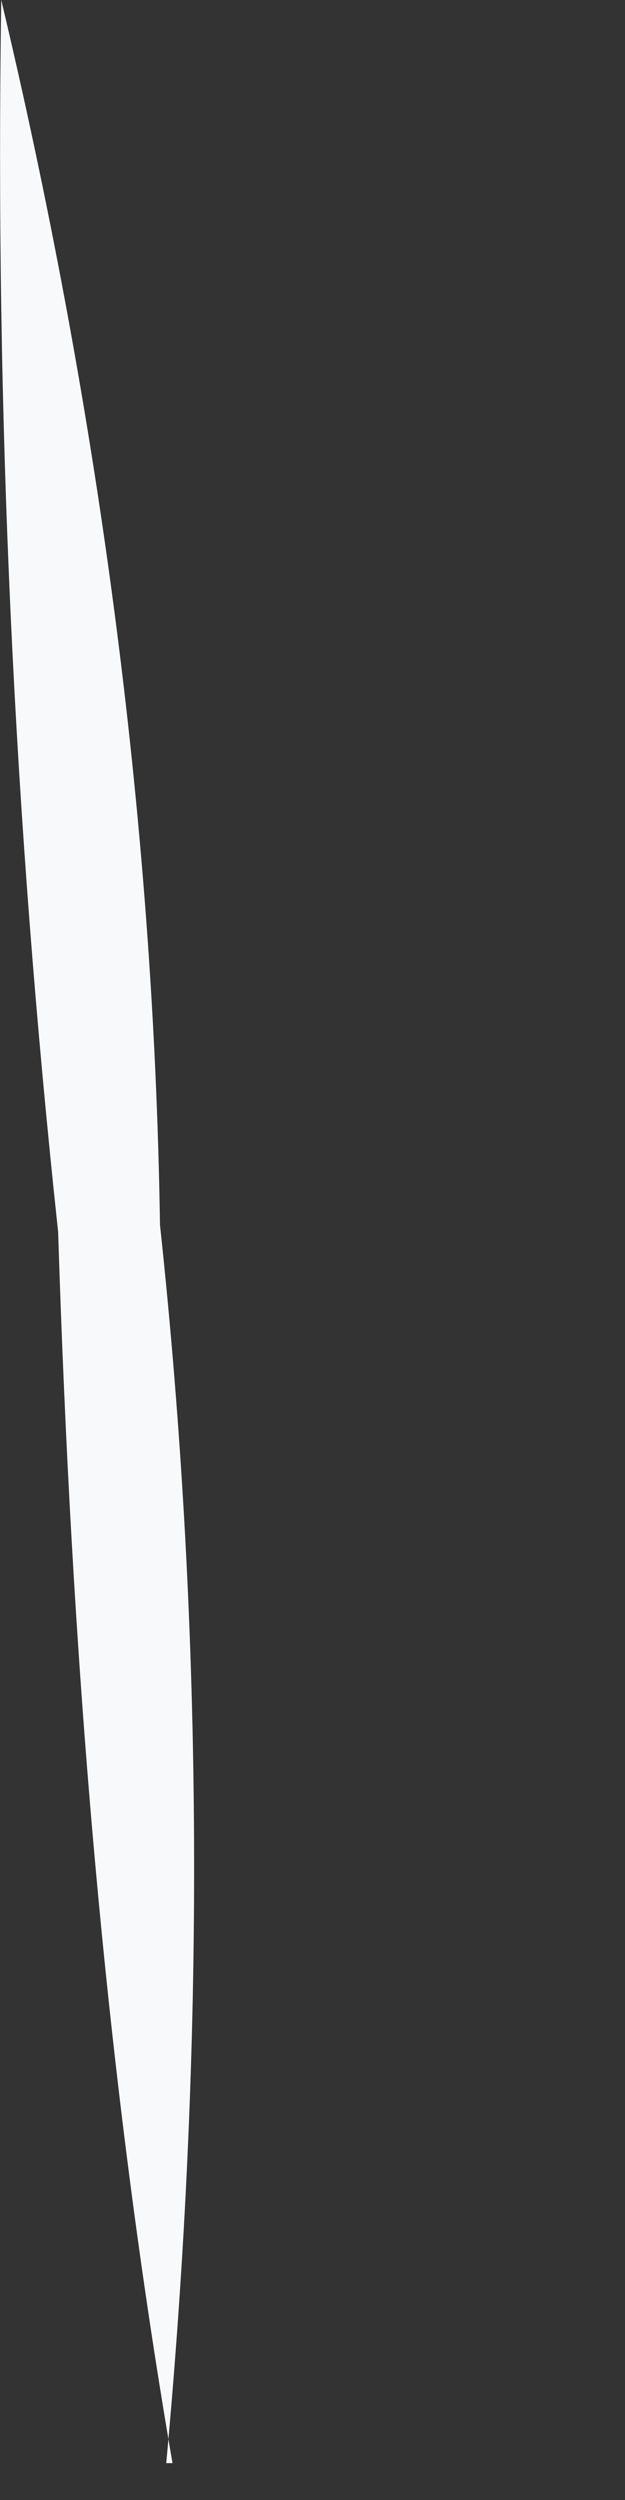
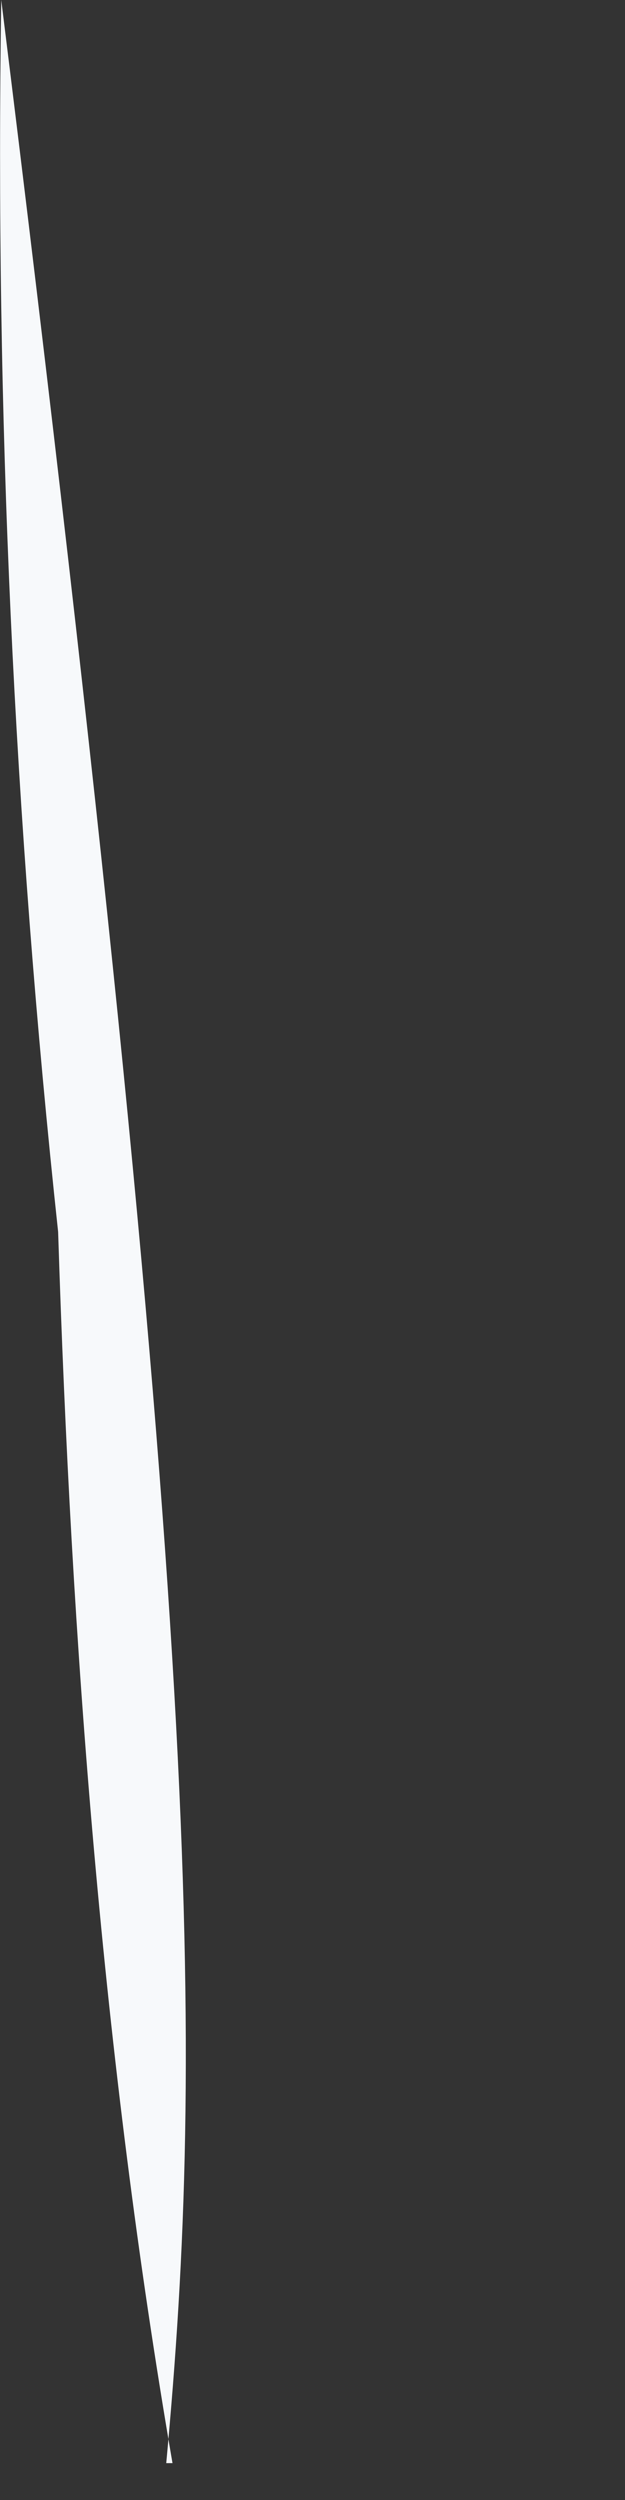
<svg xmlns="http://www.w3.org/2000/svg" fill="none" height="100%" overflow="visible" preserveAspectRatio="none" style="display: block;" viewBox="0 0 1 4" width="100%">
  <rect x="0" y="0" width="1" height="4" fill="#333333" stroke="none" />
-   <path d="M0.276 3.941C0.164 3.291 0.114 2.631 0.093 1.971C0.022 1.31 -0.008 0.66 0.002 0C0.154 0.64 0.246 1.3 0.256 1.96C0.327 2.621 0.327 3.281 0.266 3.941H0.276Z" fill="#F7F9FB" id="Vector" />
+   <path d="M0.276 3.941C0.164 3.291 0.114 2.631 0.093 1.971C0.022 1.31 -0.008 0.66 0.002 0C0.327 2.621 0.327 3.281 0.266 3.941H0.276Z" fill="#F7F9FB" id="Vector" />
</svg>